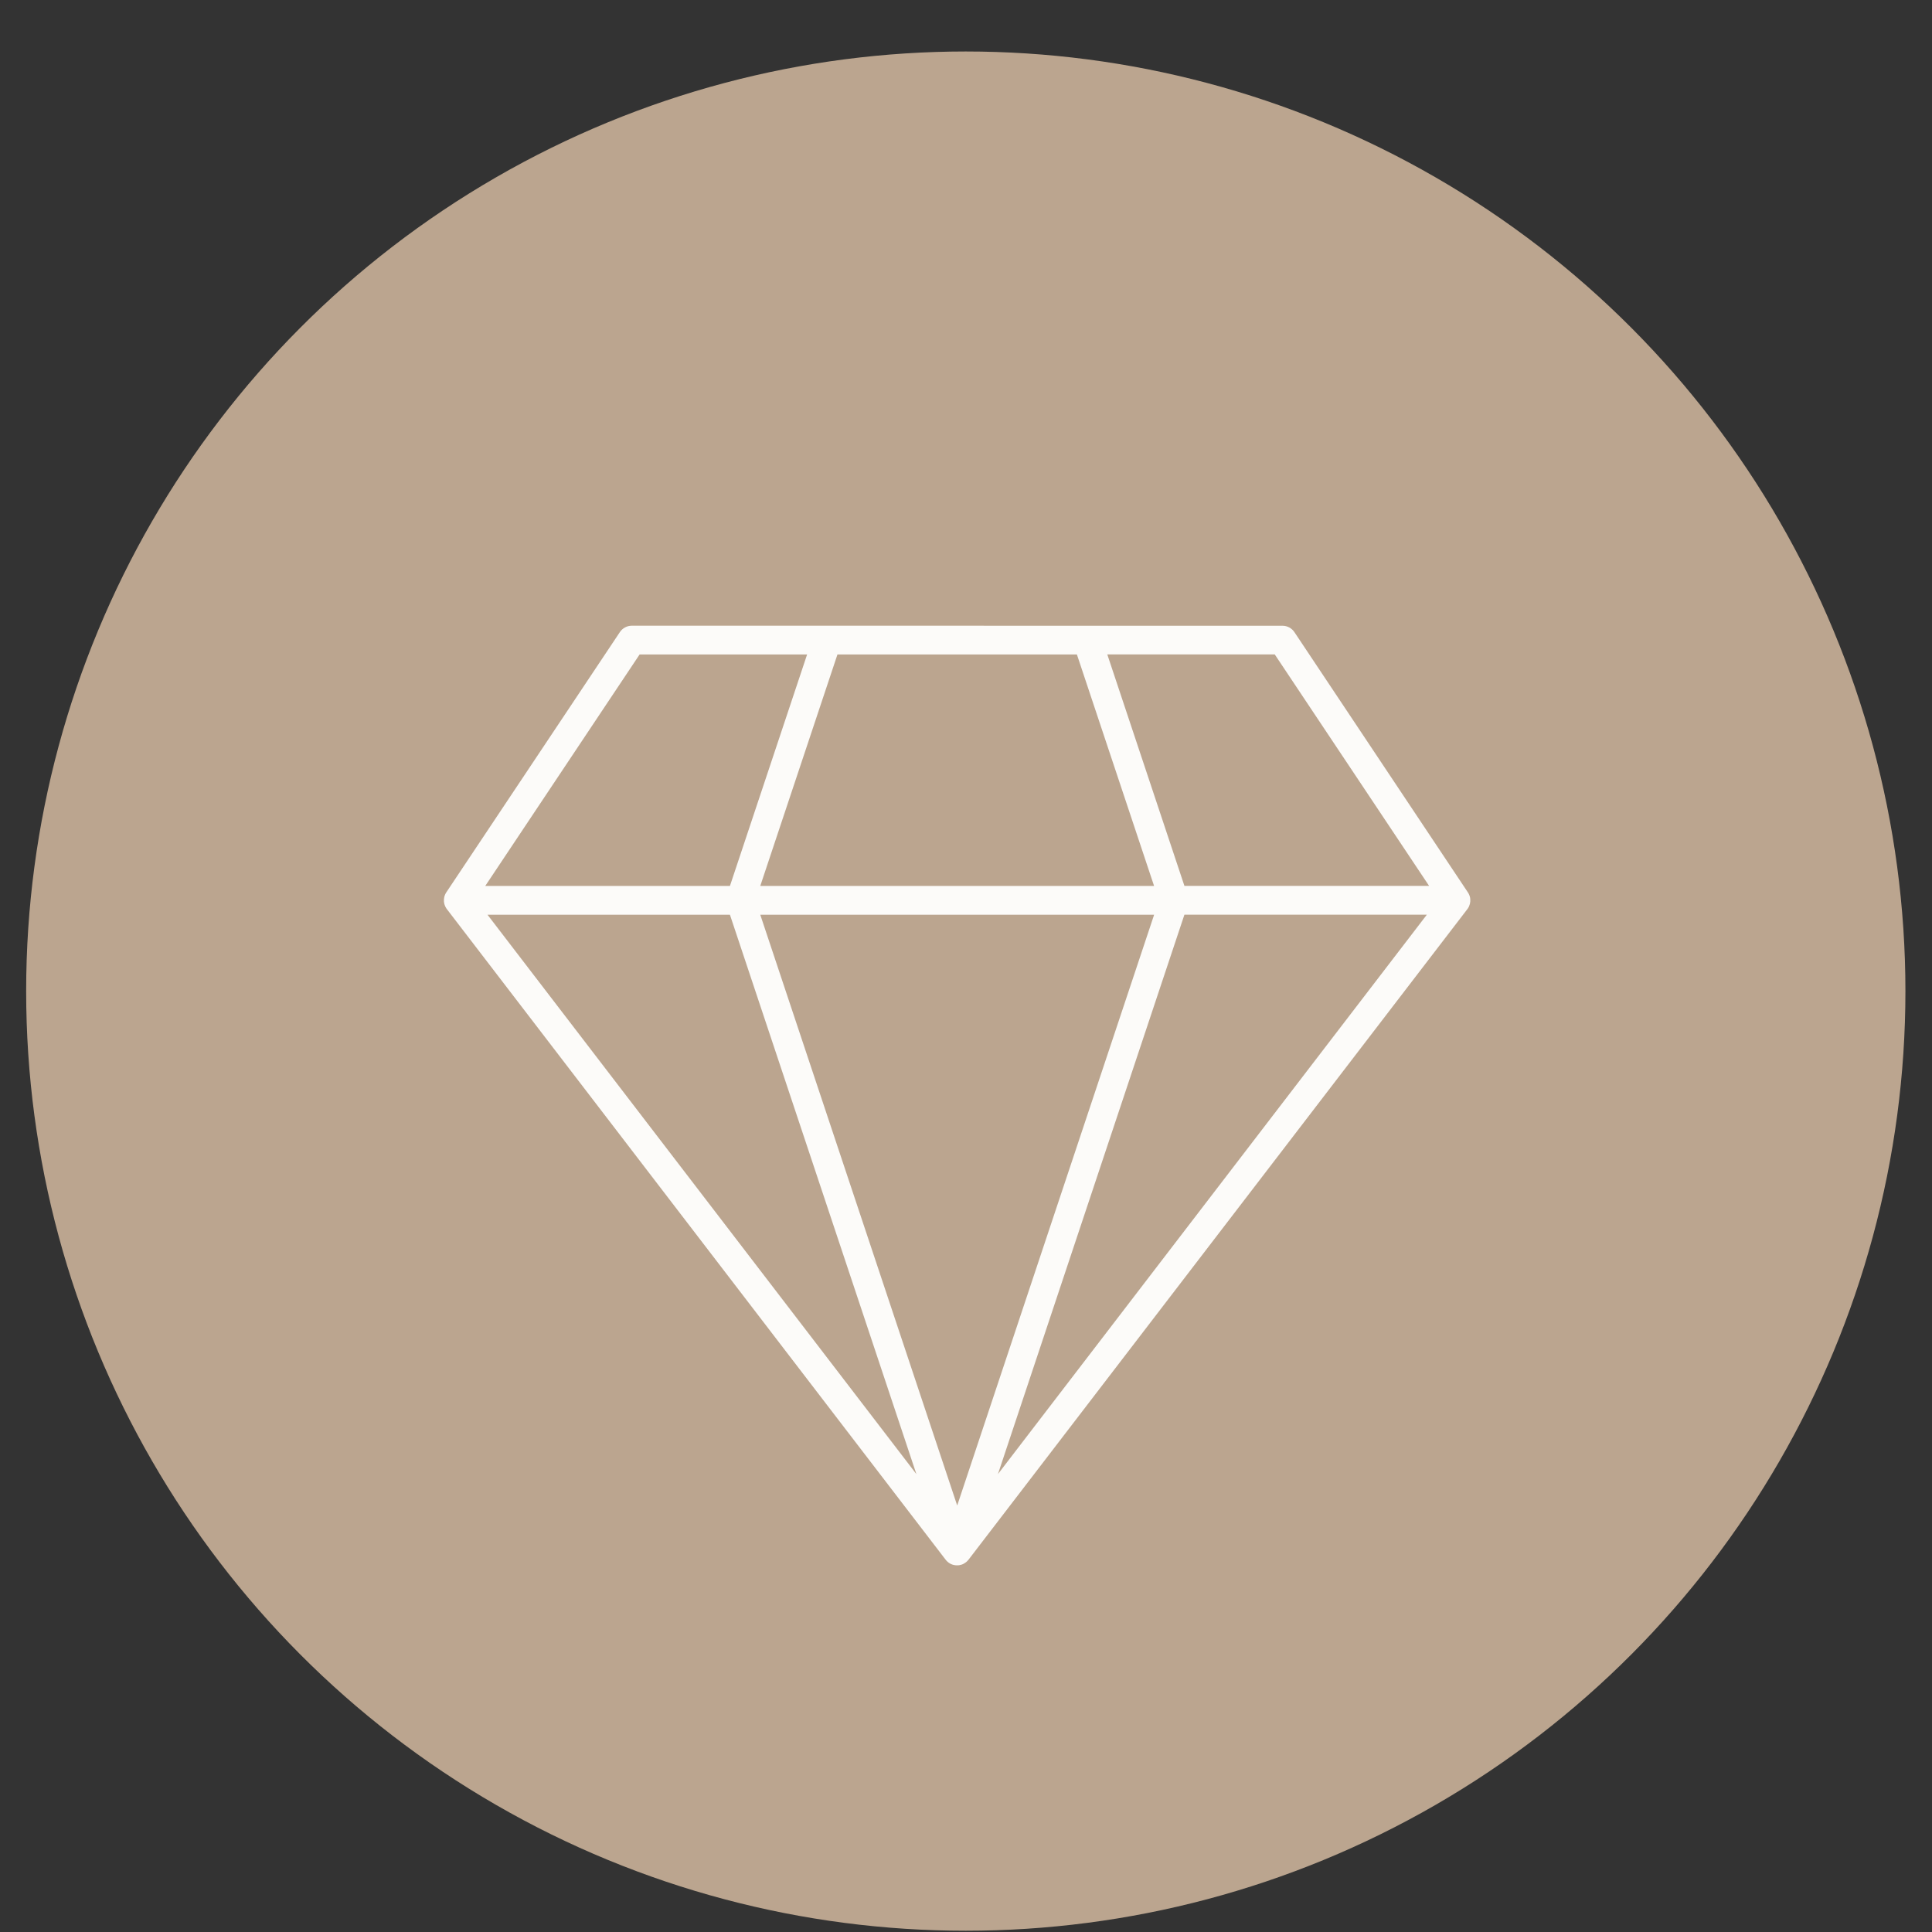
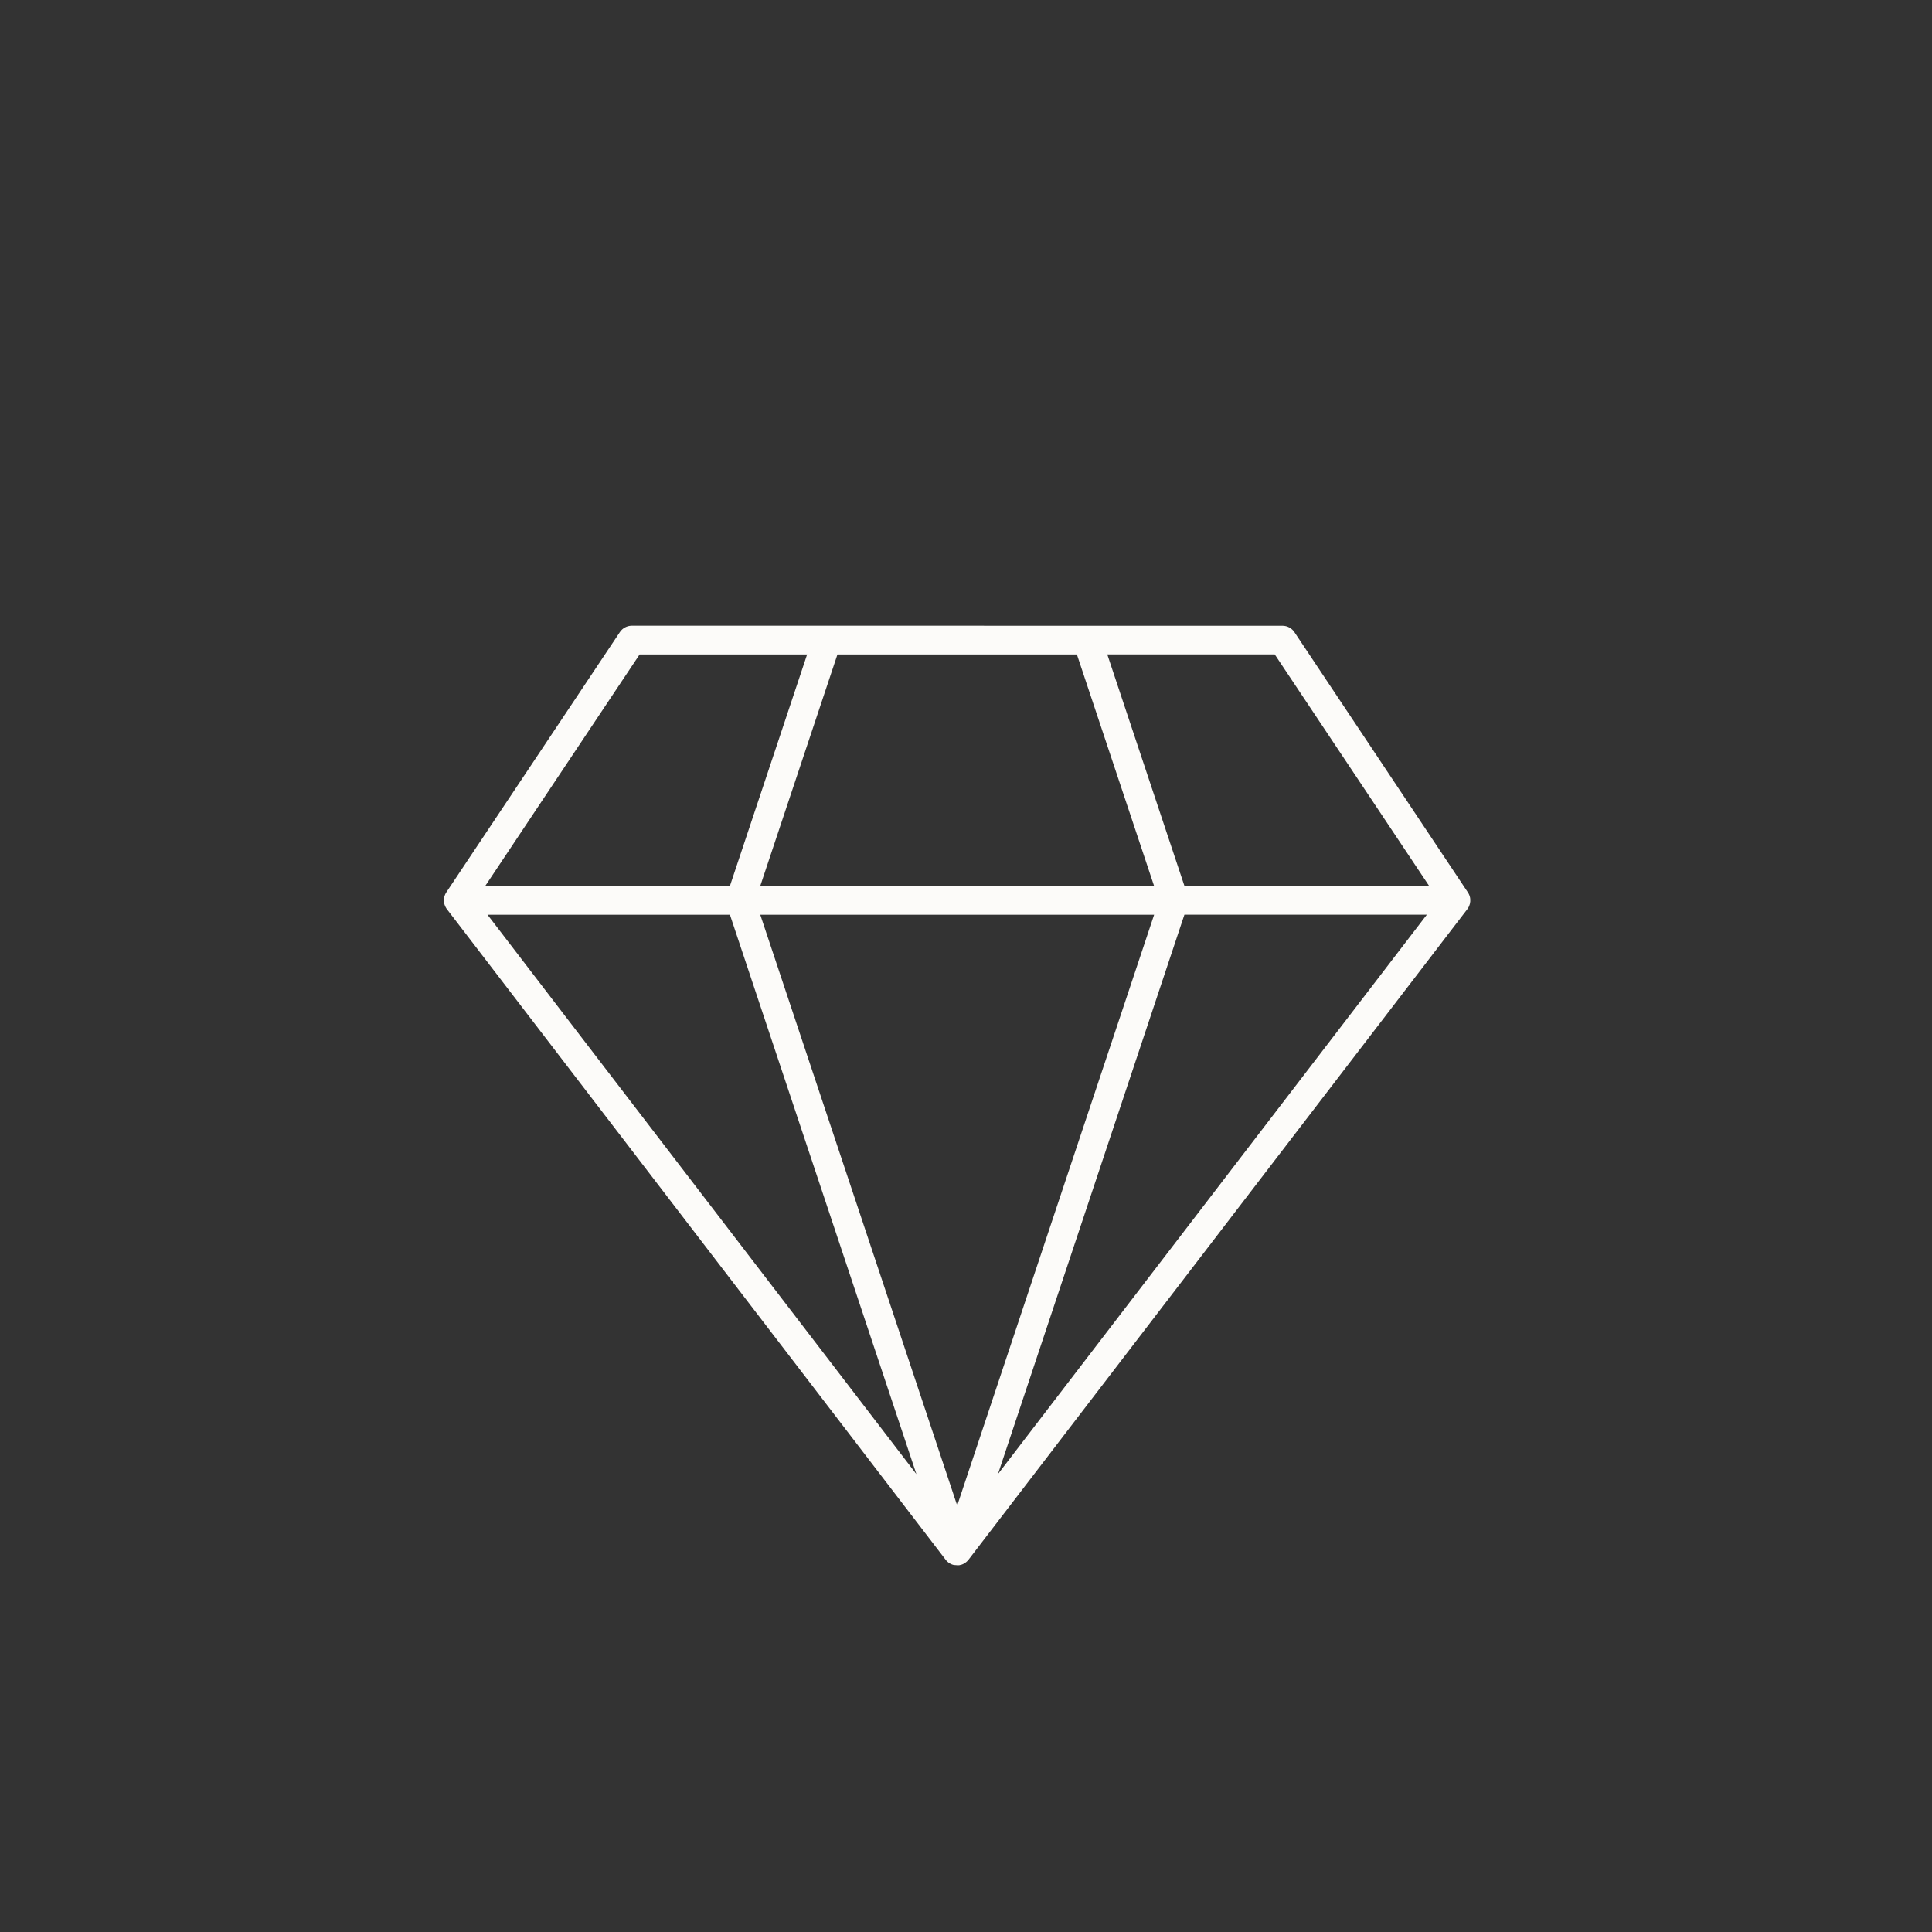
<svg xmlns="http://www.w3.org/2000/svg" width="37" height="37" viewBox="0 0 37 37" fill="none">
  <rect x="0" y="0" width="37" height="37" fill="#333333" stroke="none" />
-   <circle cx="18.496" cy="18.981" r="17.995" fill="#BBA58F" />
-   <path d="M28.153 17.189V17.188C28.146 17.153 28.131 17.118 28.109 17.086L24.79 12.107C24.739 12.03 24.653 11.984 24.561 11.984L12.101 11.983C12.009 11.983 11.922 12.029 11.871 12.106L8.551 17.084C8.53 17.114 8.516 17.147 8.508 17.181V17.182C8.505 17.195 8.504 17.209 8.502 17.221V17.223C8.497 17.284 8.513 17.346 8.55 17.4L8.559 17.412L18.106 29.865C18.118 29.881 18.131 29.896 18.146 29.909C18.174 29.934 18.207 29.953 18.243 29.965C18.25 29.967 18.258 29.969 18.265 29.971C18.286 29.976 18.307 29.978 18.329 29.978C18.342 29.978 18.355 29.977 18.368 29.976C18.399 29.971 18.43 29.962 18.458 29.946C18.487 29.93 18.513 29.91 18.534 29.886C18.541 29.88 18.546 29.873 18.552 29.865L28.1 17.413C28.104 17.408 28.107 17.402 28.111 17.398C28.149 17.342 28.163 17.277 28.157 17.215V17.214C28.156 17.206 28.155 17.198 28.153 17.189ZM16.038 12.534H20.624L22.102 16.967H14.56L16.038 12.534ZM12.249 12.534H15.457L13.979 16.967H9.293L12.249 12.534ZM9.337 17.518H13.979L17.55 28.231L9.336 17.518H9.337ZM18.331 28.831L14.56 17.518H22.103L18.332 28.831H18.331ZM19.112 28.23L22.683 17.517H27.326L19.112 28.23ZM22.683 16.966L21.206 12.533H24.413L27.369 16.966H22.683H22.683Z" fill="#FCFBF9" />
+   <path d="M28.153 17.189V17.188C28.146 17.153 28.131 17.118 28.109 17.086L24.79 12.107C24.739 12.03 24.653 11.984 24.561 11.984L12.101 11.983C12.009 11.983 11.922 12.029 11.871 12.106L8.551 17.084C8.53 17.114 8.516 17.147 8.508 17.181V17.182C8.505 17.195 8.504 17.209 8.502 17.221V17.223C8.497 17.284 8.513 17.346 8.55 17.4L8.559 17.412L18.106 29.865C18.118 29.881 18.131 29.896 18.146 29.909C18.174 29.934 18.207 29.953 18.243 29.965C18.25 29.967 18.258 29.969 18.265 29.971C18.342 29.978 18.355 29.977 18.368 29.976C18.399 29.971 18.43 29.962 18.458 29.946C18.487 29.93 18.513 29.91 18.534 29.886C18.541 29.88 18.546 29.873 18.552 29.865L28.1 17.413C28.104 17.408 28.107 17.402 28.111 17.398C28.149 17.342 28.163 17.277 28.157 17.215V17.214C28.156 17.206 28.155 17.198 28.153 17.189ZM16.038 12.534H20.624L22.102 16.967H14.56L16.038 12.534ZM12.249 12.534H15.457L13.979 16.967H9.293L12.249 12.534ZM9.337 17.518H13.979L17.55 28.231L9.336 17.518H9.337ZM18.331 28.831L14.56 17.518H22.103L18.332 28.831H18.331ZM19.112 28.23L22.683 17.517H27.326L19.112 28.23ZM22.683 16.966L21.206 12.533H24.413L27.369 16.966H22.683H22.683Z" fill="#FCFBF9" />
</svg>